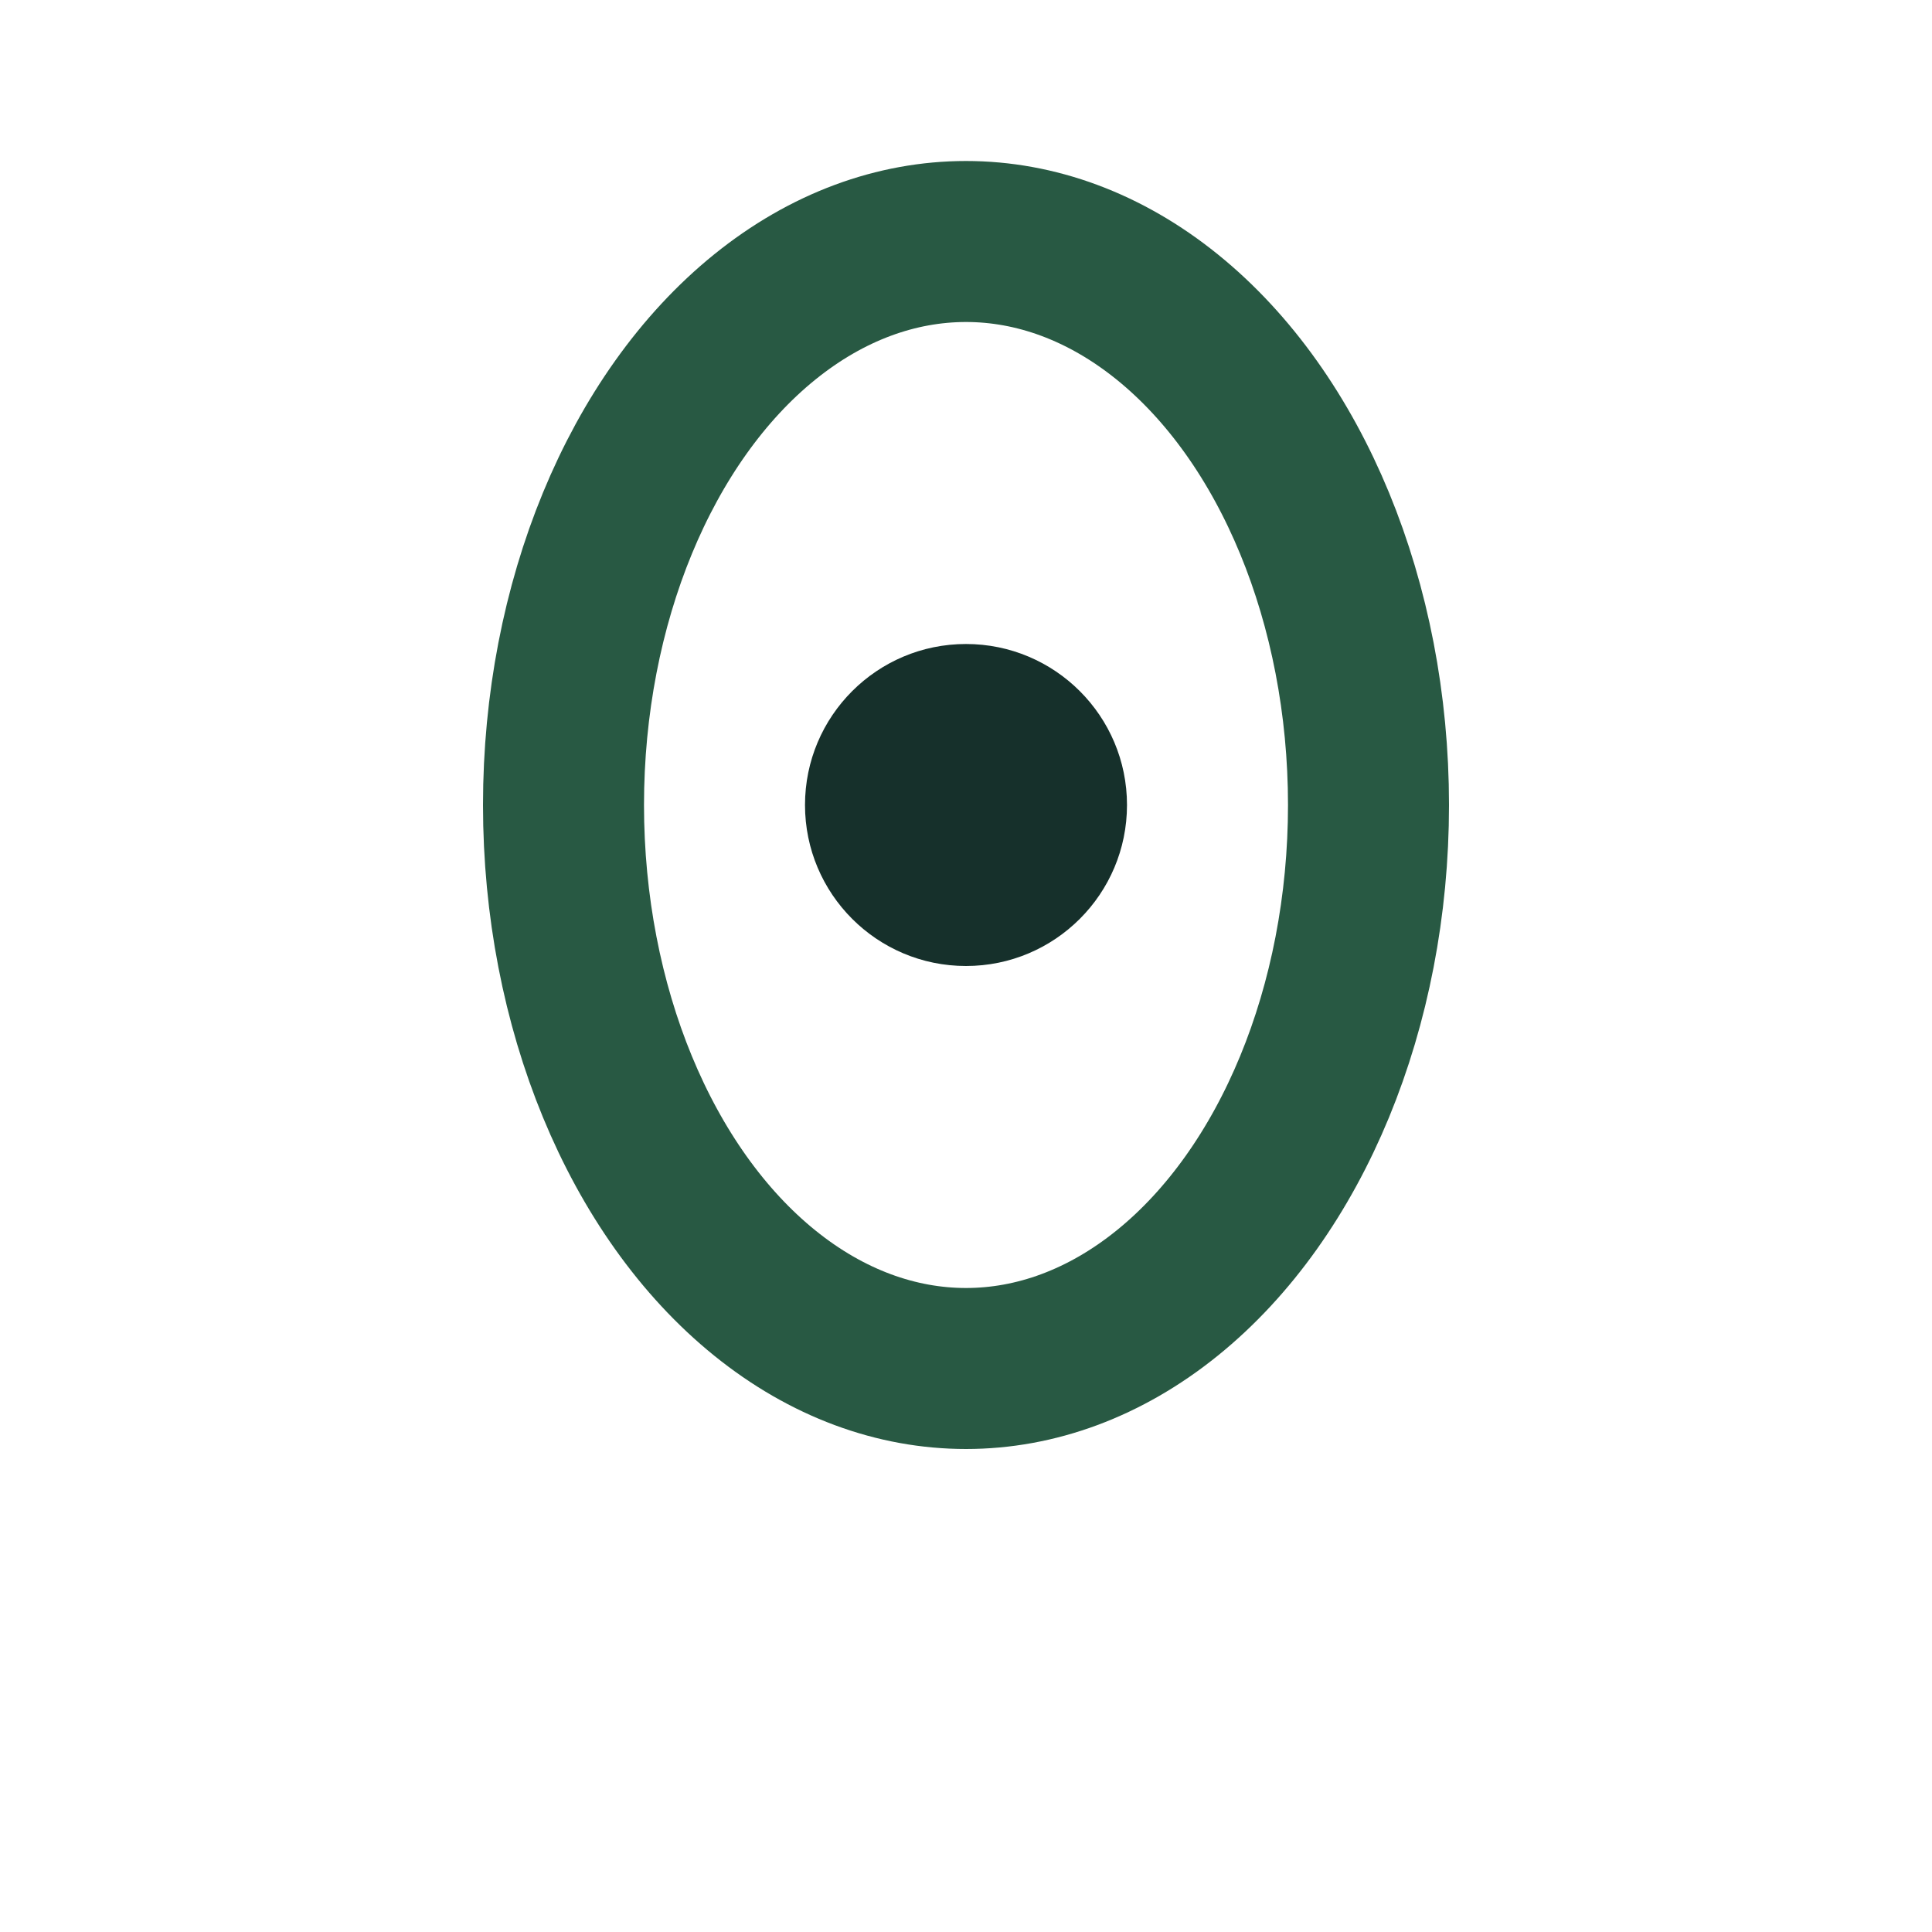
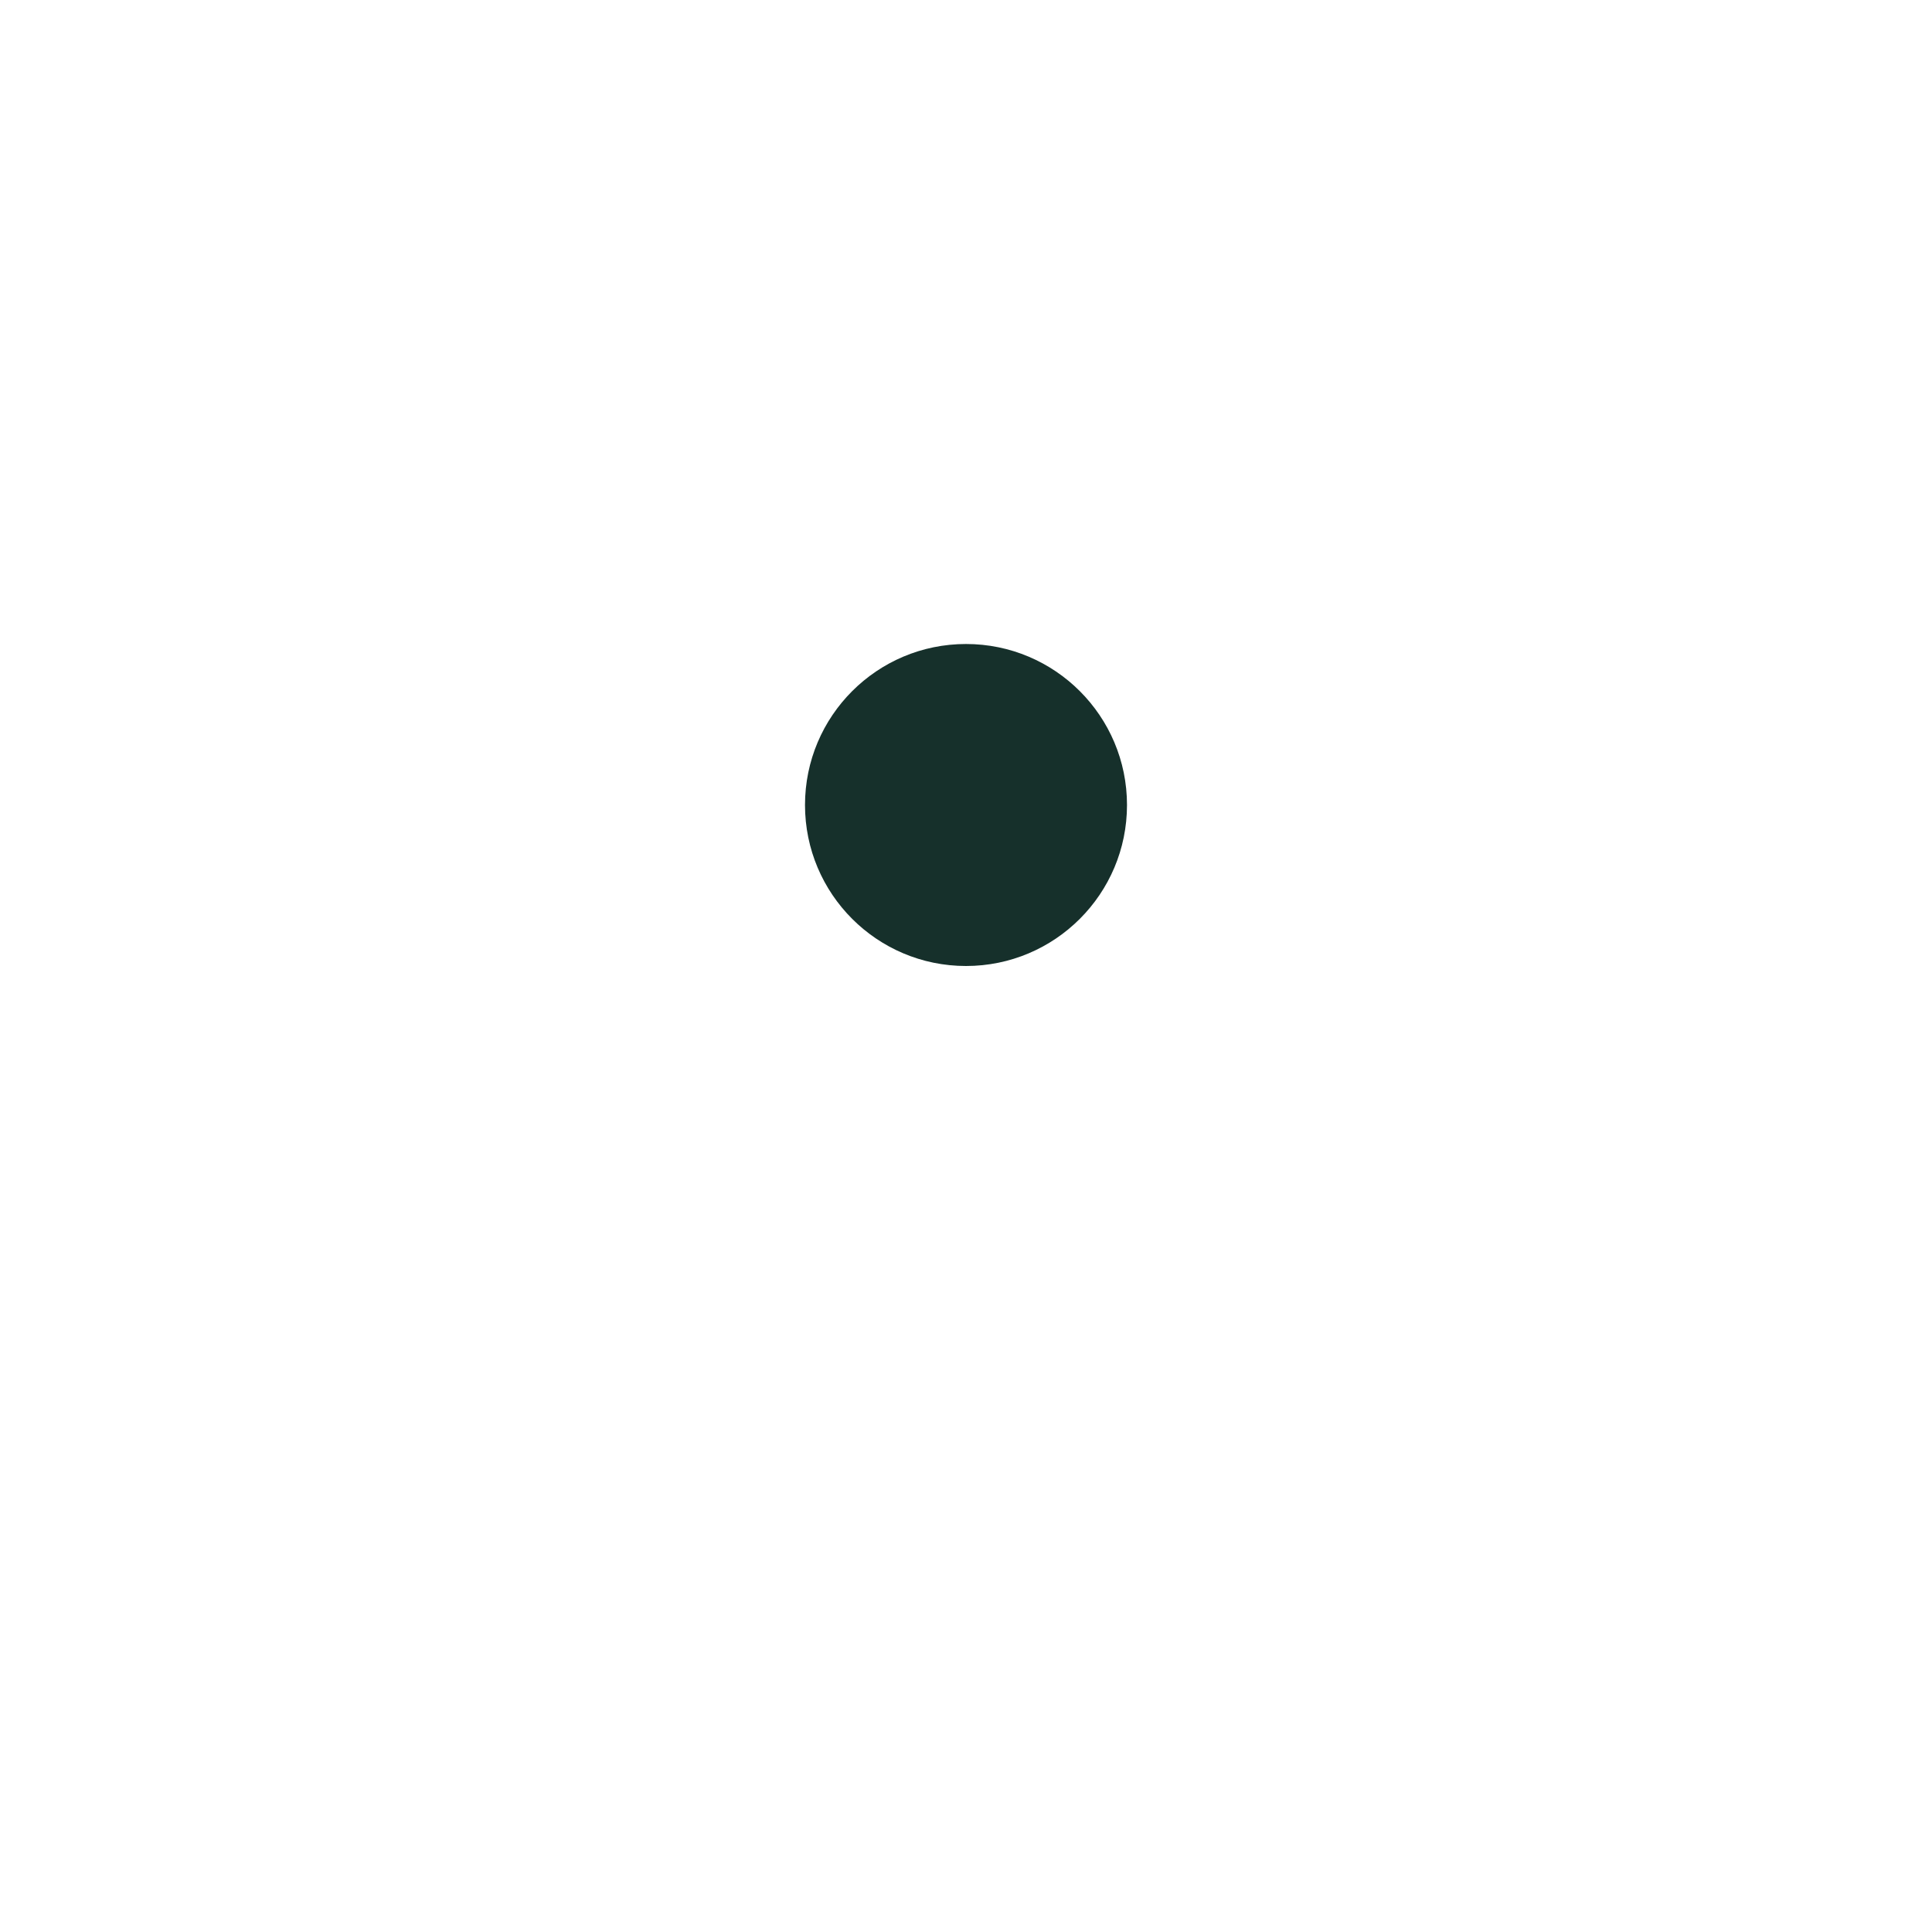
<svg xmlns="http://www.w3.org/2000/svg" width="24" height="24" viewBox="0 0 24 24">
-   <ellipse cx="12" cy="10" rx="5" ry="7" fill="none" stroke="#285943" stroke-width="2" />
  <circle cx="12" cy="10" r="2" fill="#16302B" />
</svg>